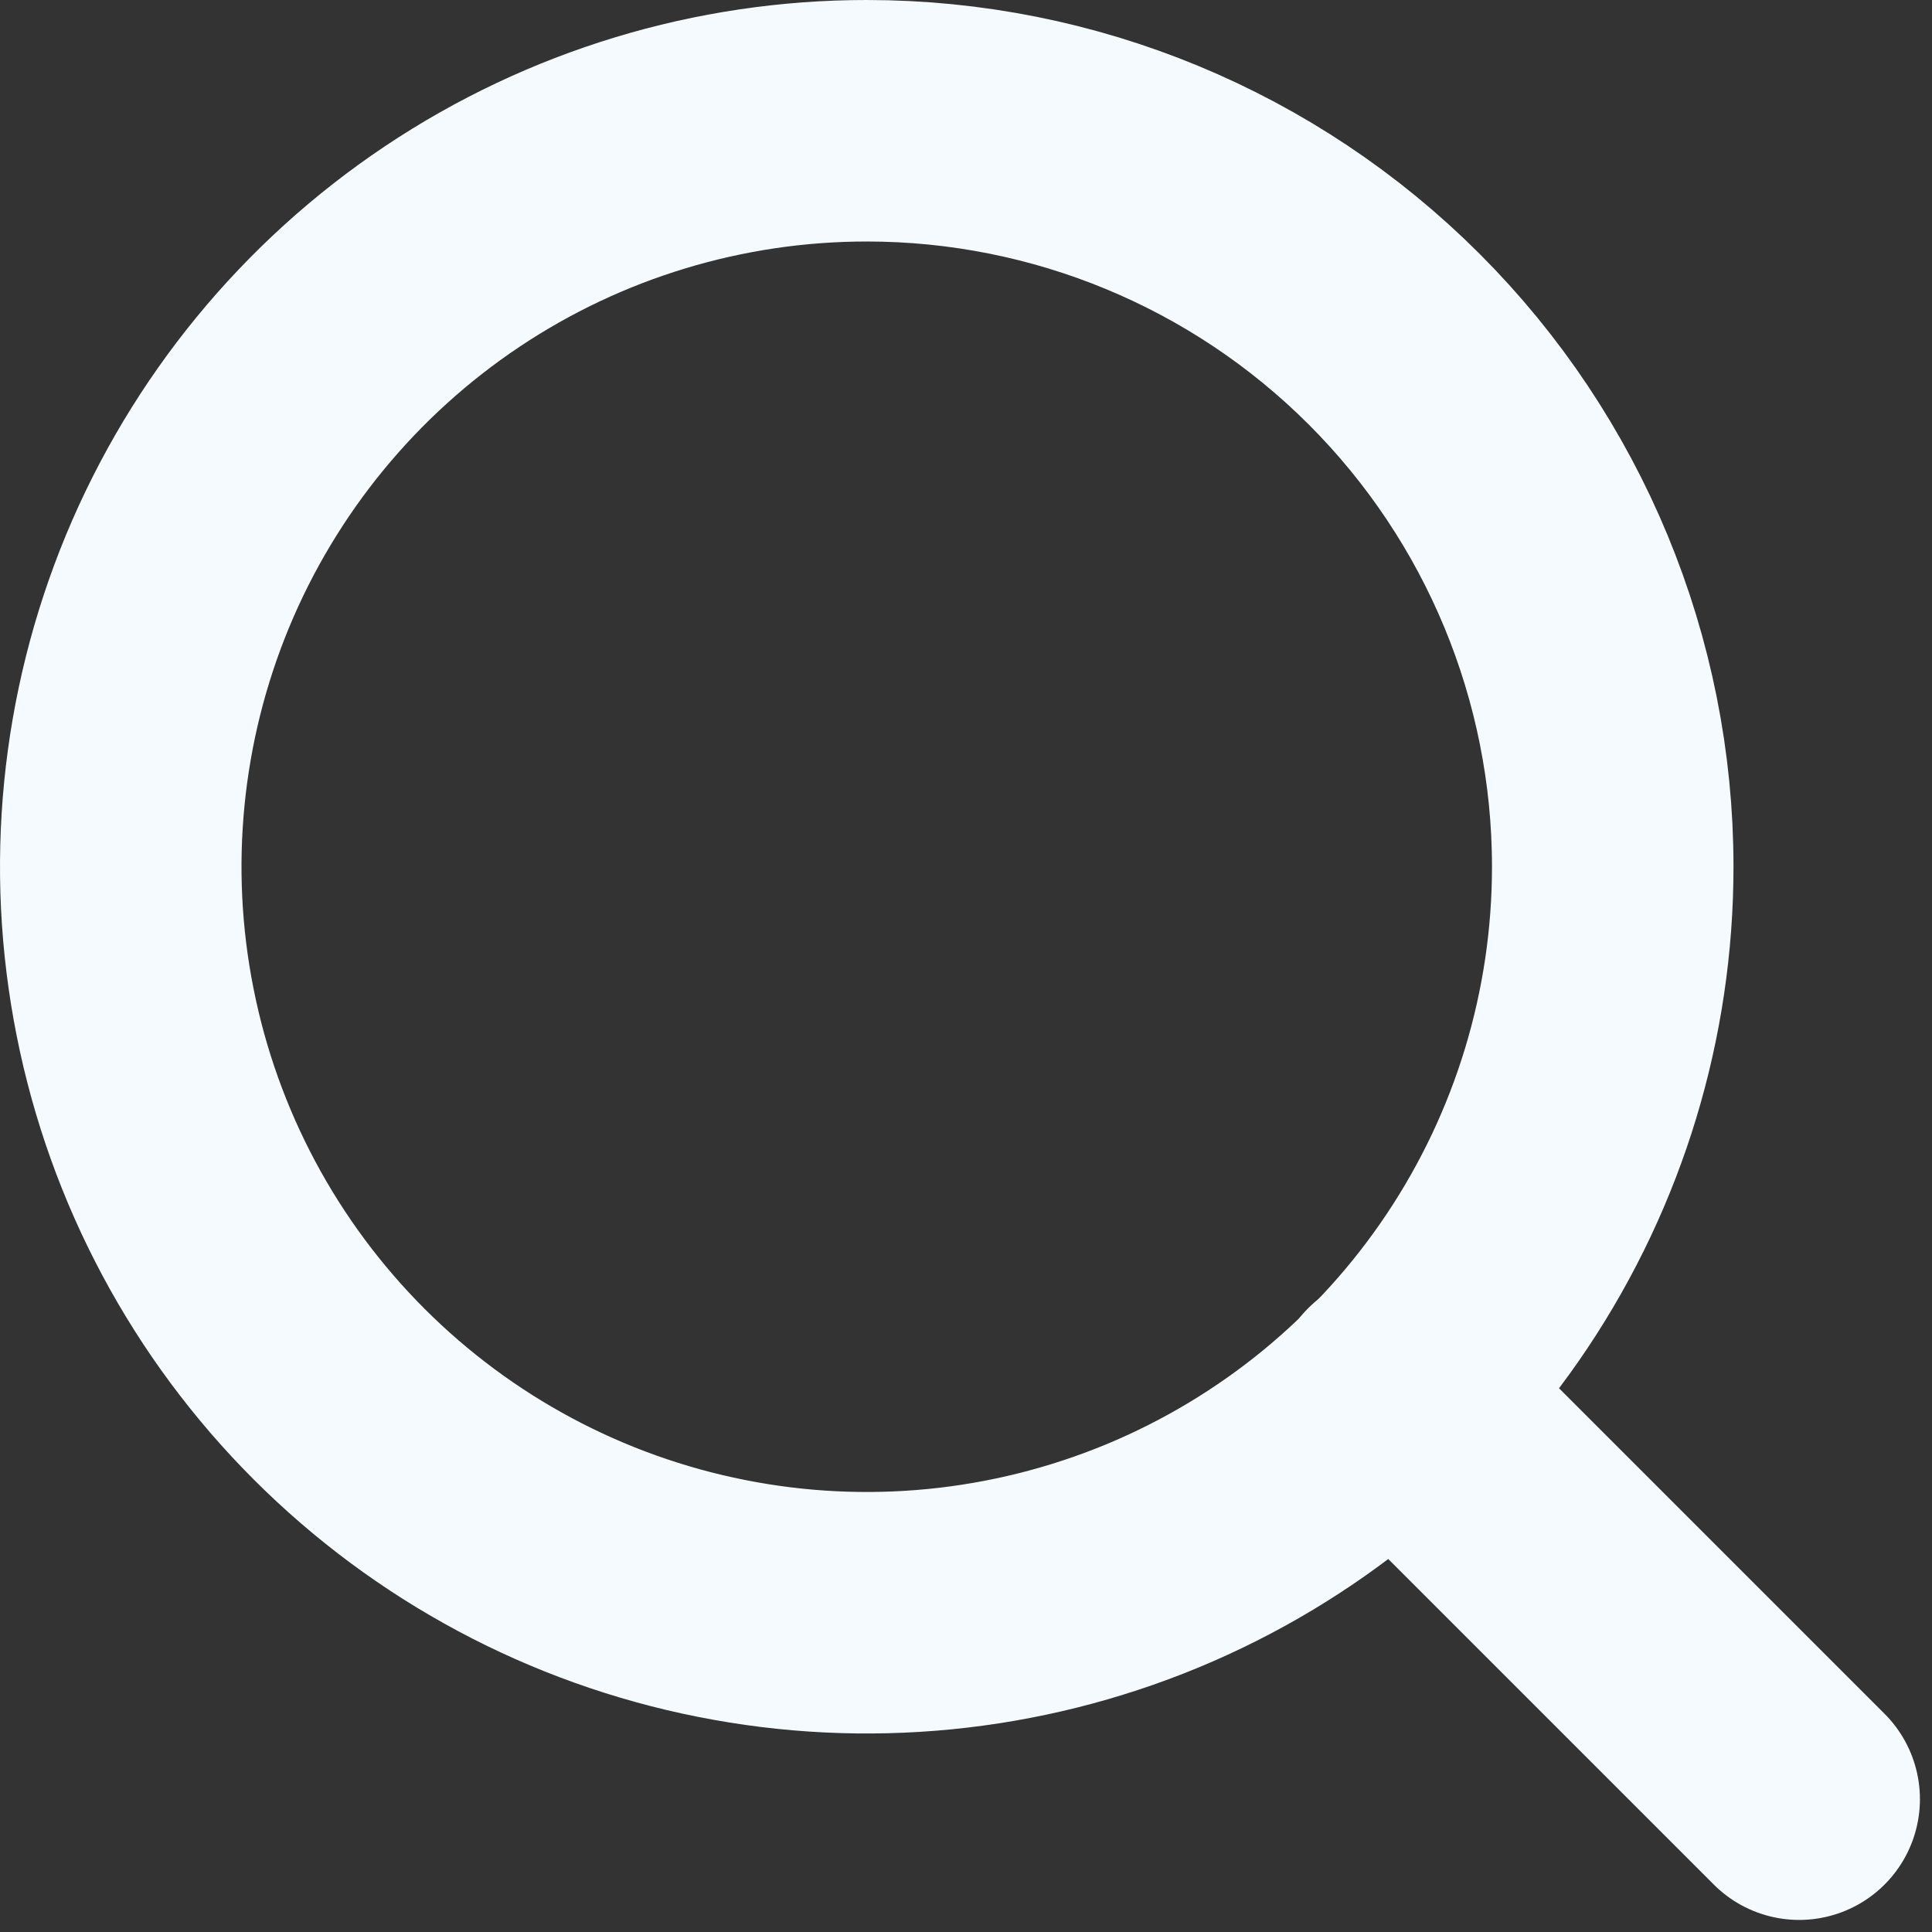
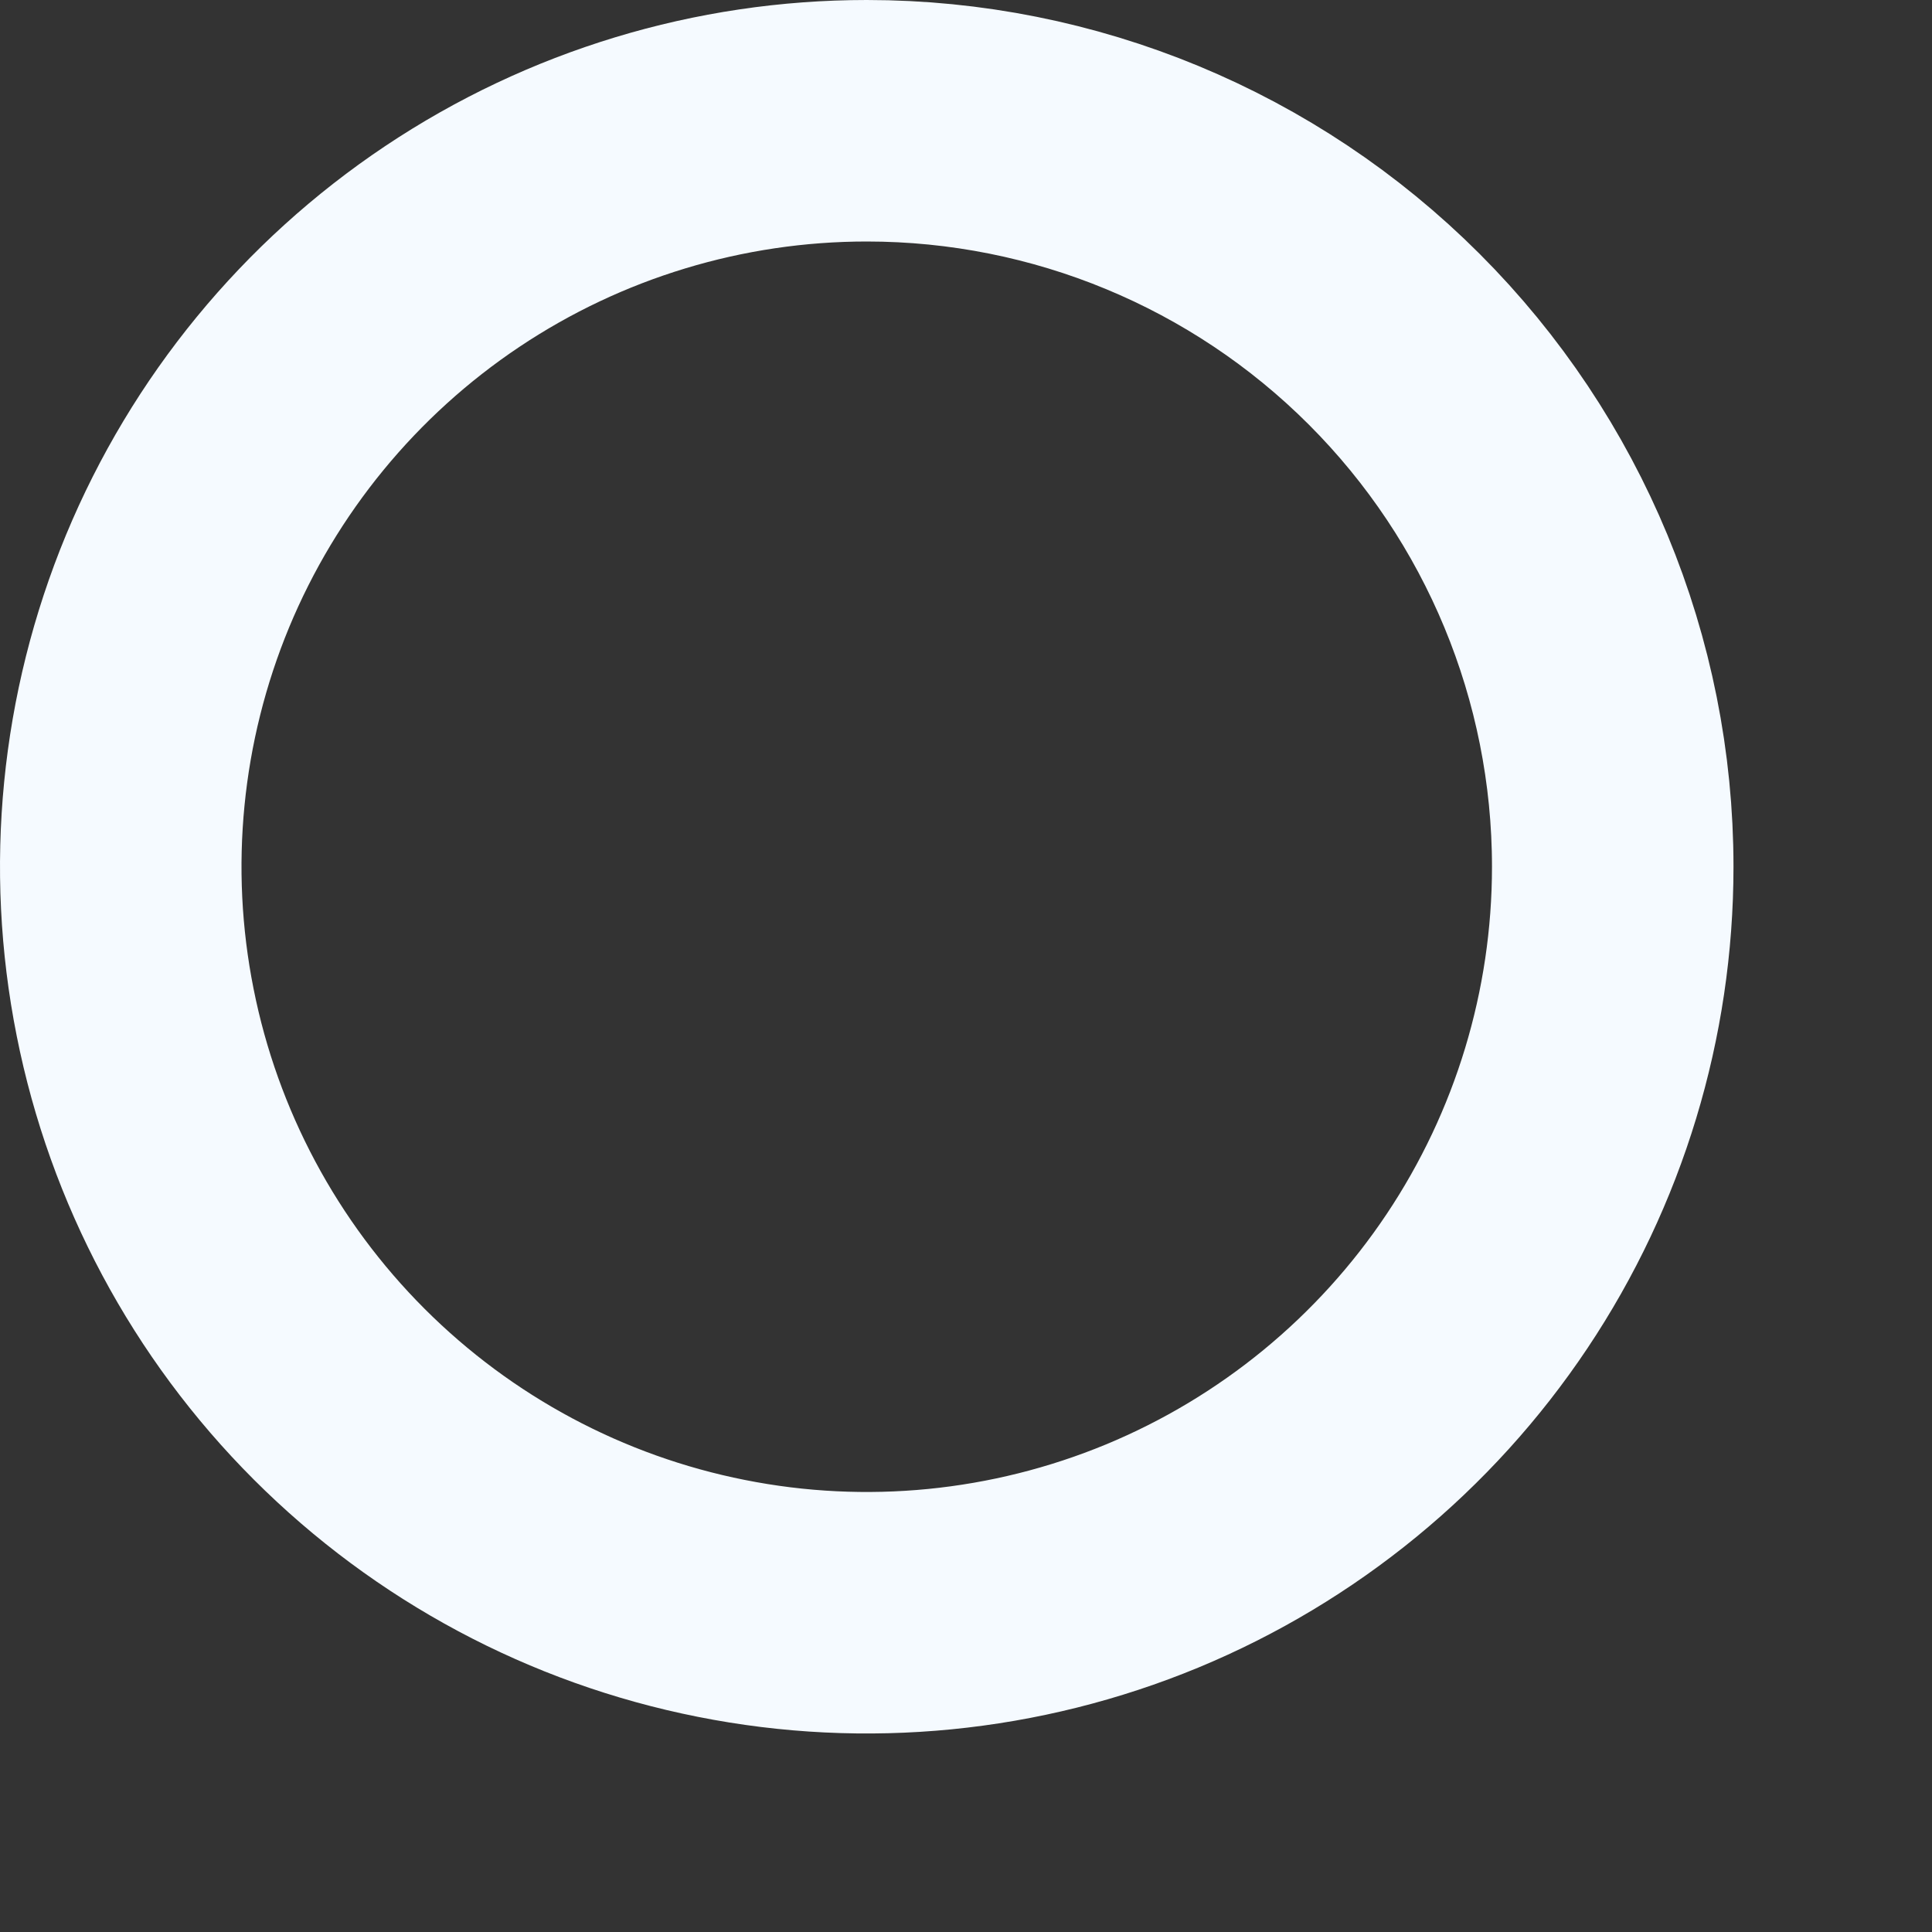
<svg xmlns="http://www.w3.org/2000/svg" width="16" height="16" viewBox="0 0 16 16" fill="none">
  <rect x="0" y="0" width="16" height="16" fill="#333333" stroke="none" />
  <path d="M13.356 7.178C13.356 8.4 12.994 9.594 12.315 10.61C11.636 11.626 10.671 12.418 9.542 12.886C8.413 13.353 7.171 13.476 5.973 13.237C4.774 12.999 3.674 12.411 2.809 11.546C1.945 10.682 1.357 9.582 1.119 8.383C0.88 7.185 1.003 5.943 1.47 4.814C1.938 3.685 2.73 2.72 3.746 2.041C4.762 1.362 5.956 1 7.178 1C8.817 1 10.388 1.651 11.546 2.809C12.705 3.968 13.356 5.539 13.356 7.178Z" stroke="#F5FAFF" stroke-width="2" stroke-linecap="round" stroke-linejoin="round" />
-   <path d="M14.9 14.9L11.541 11.541" stroke="#F5FAFF" stroke-width="2" stroke-linecap="round" stroke-linejoin="round" />
</svg>